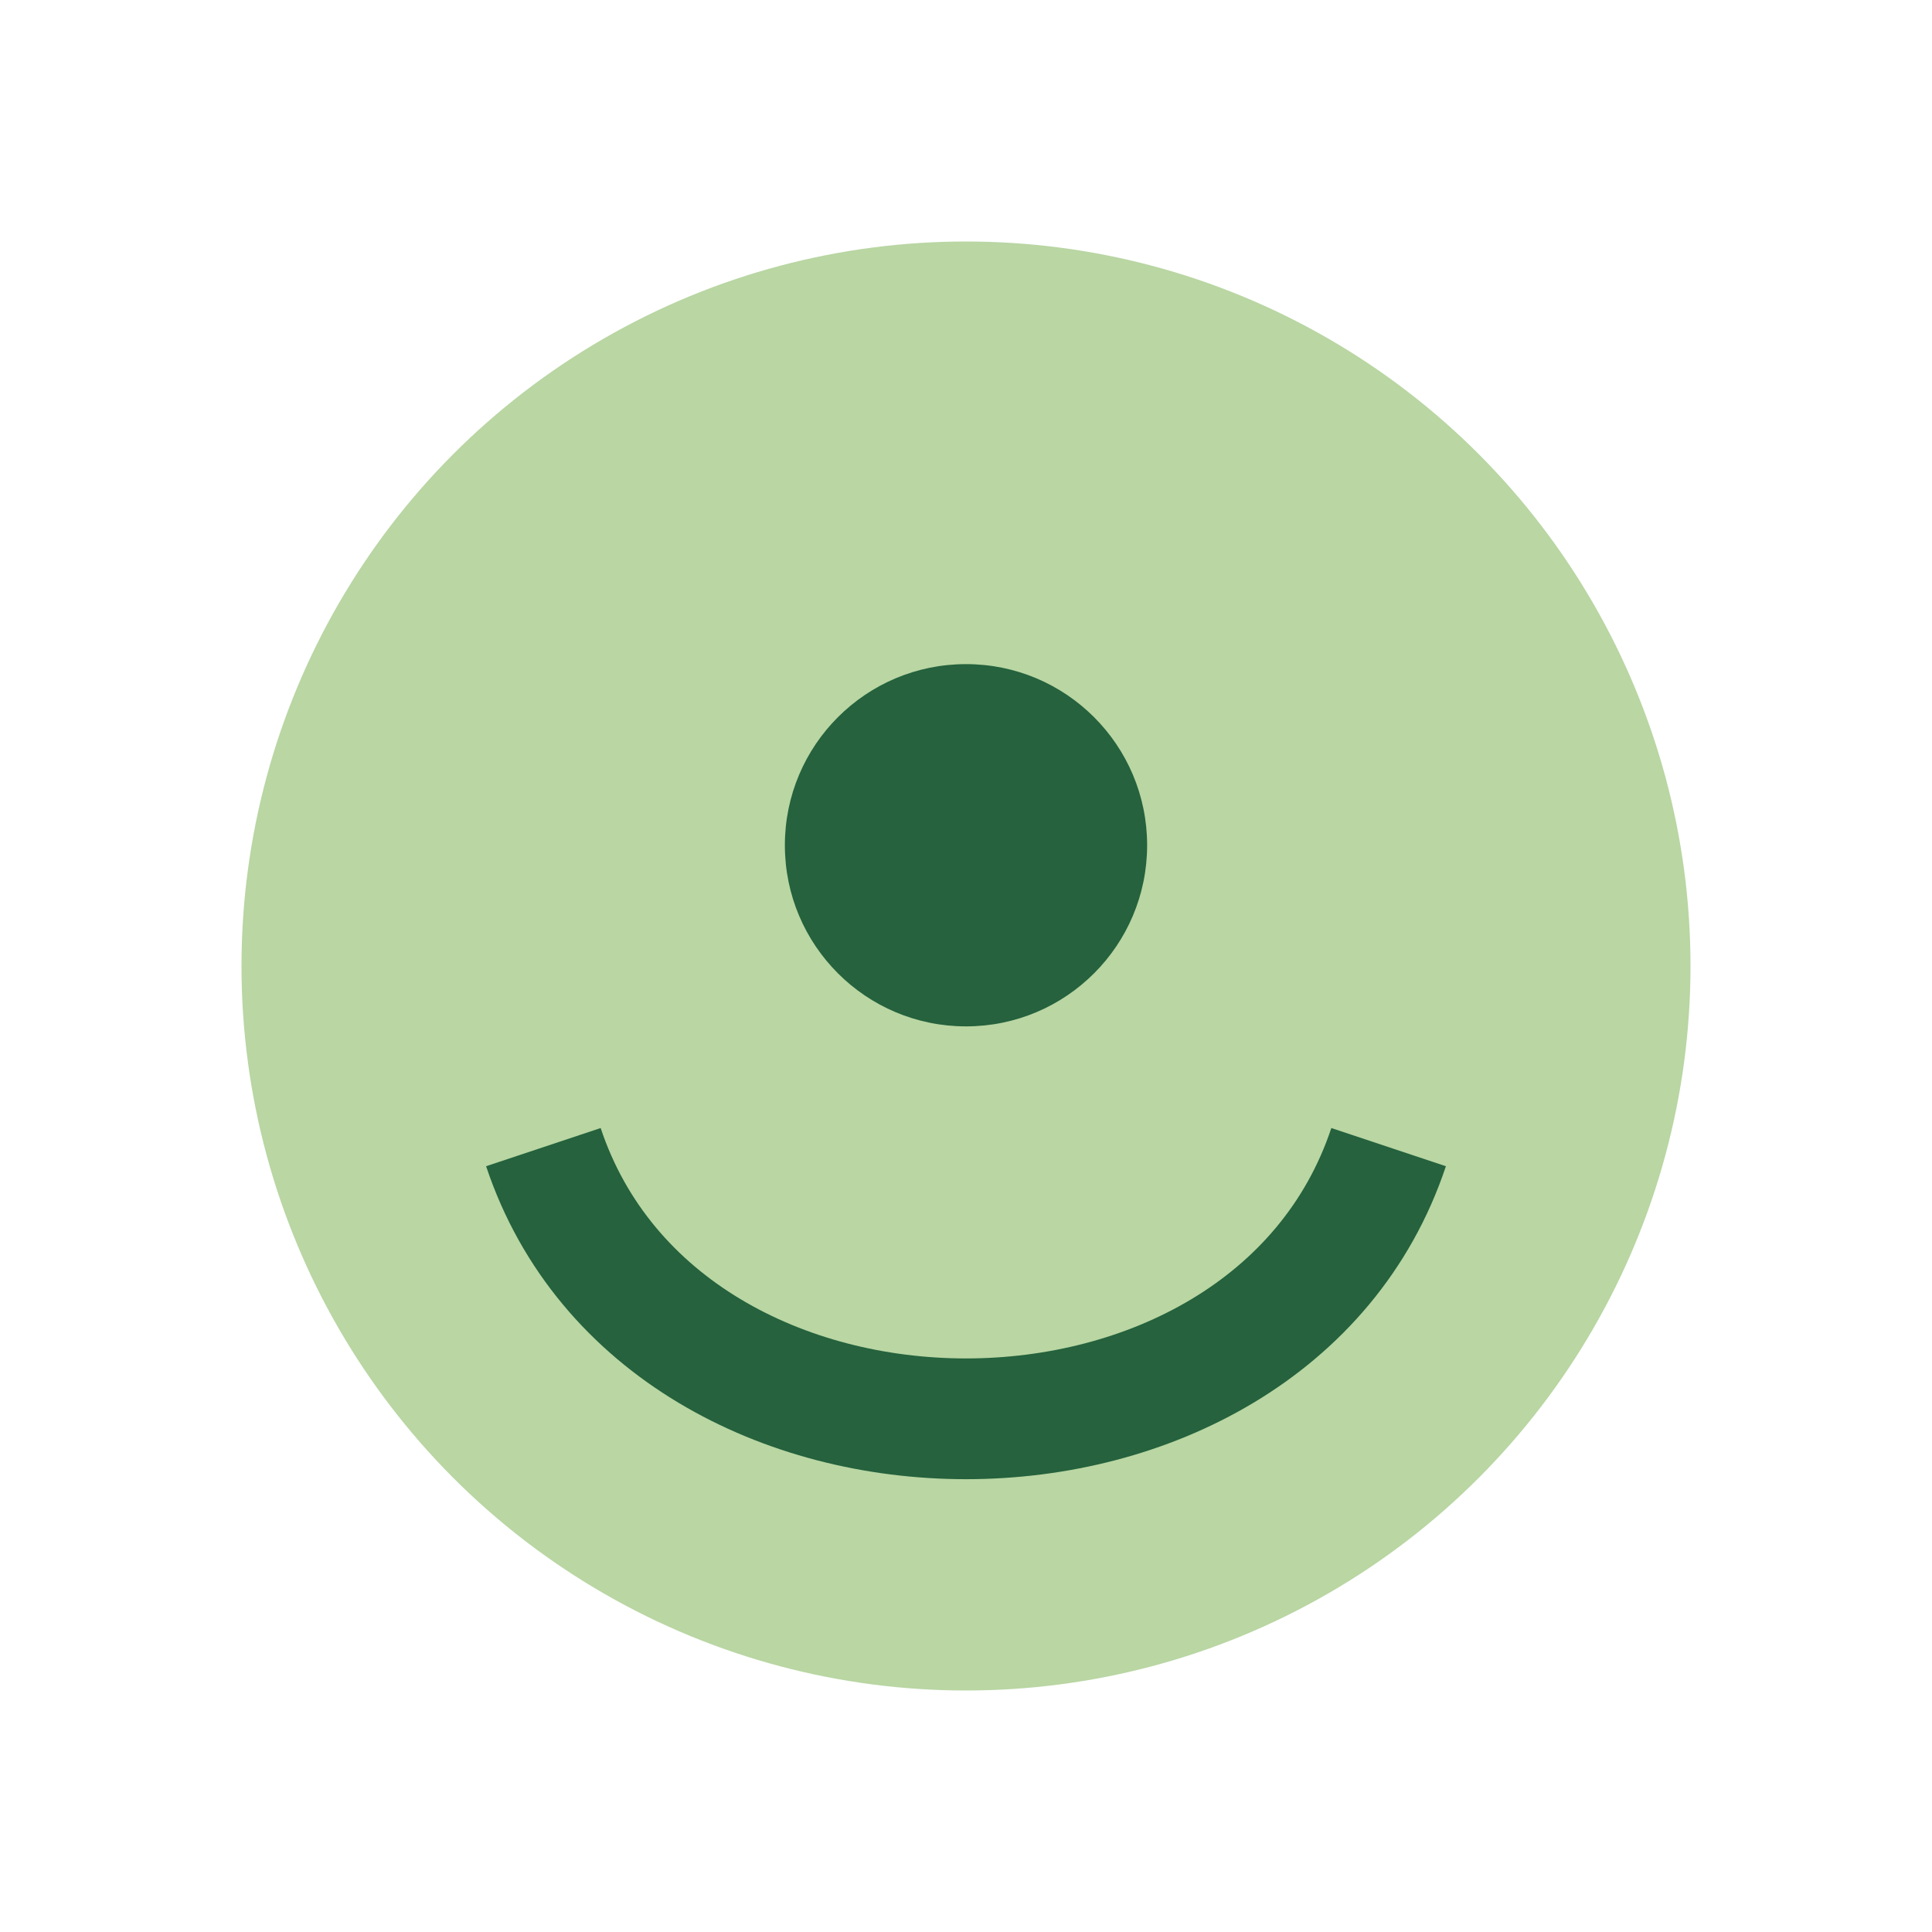
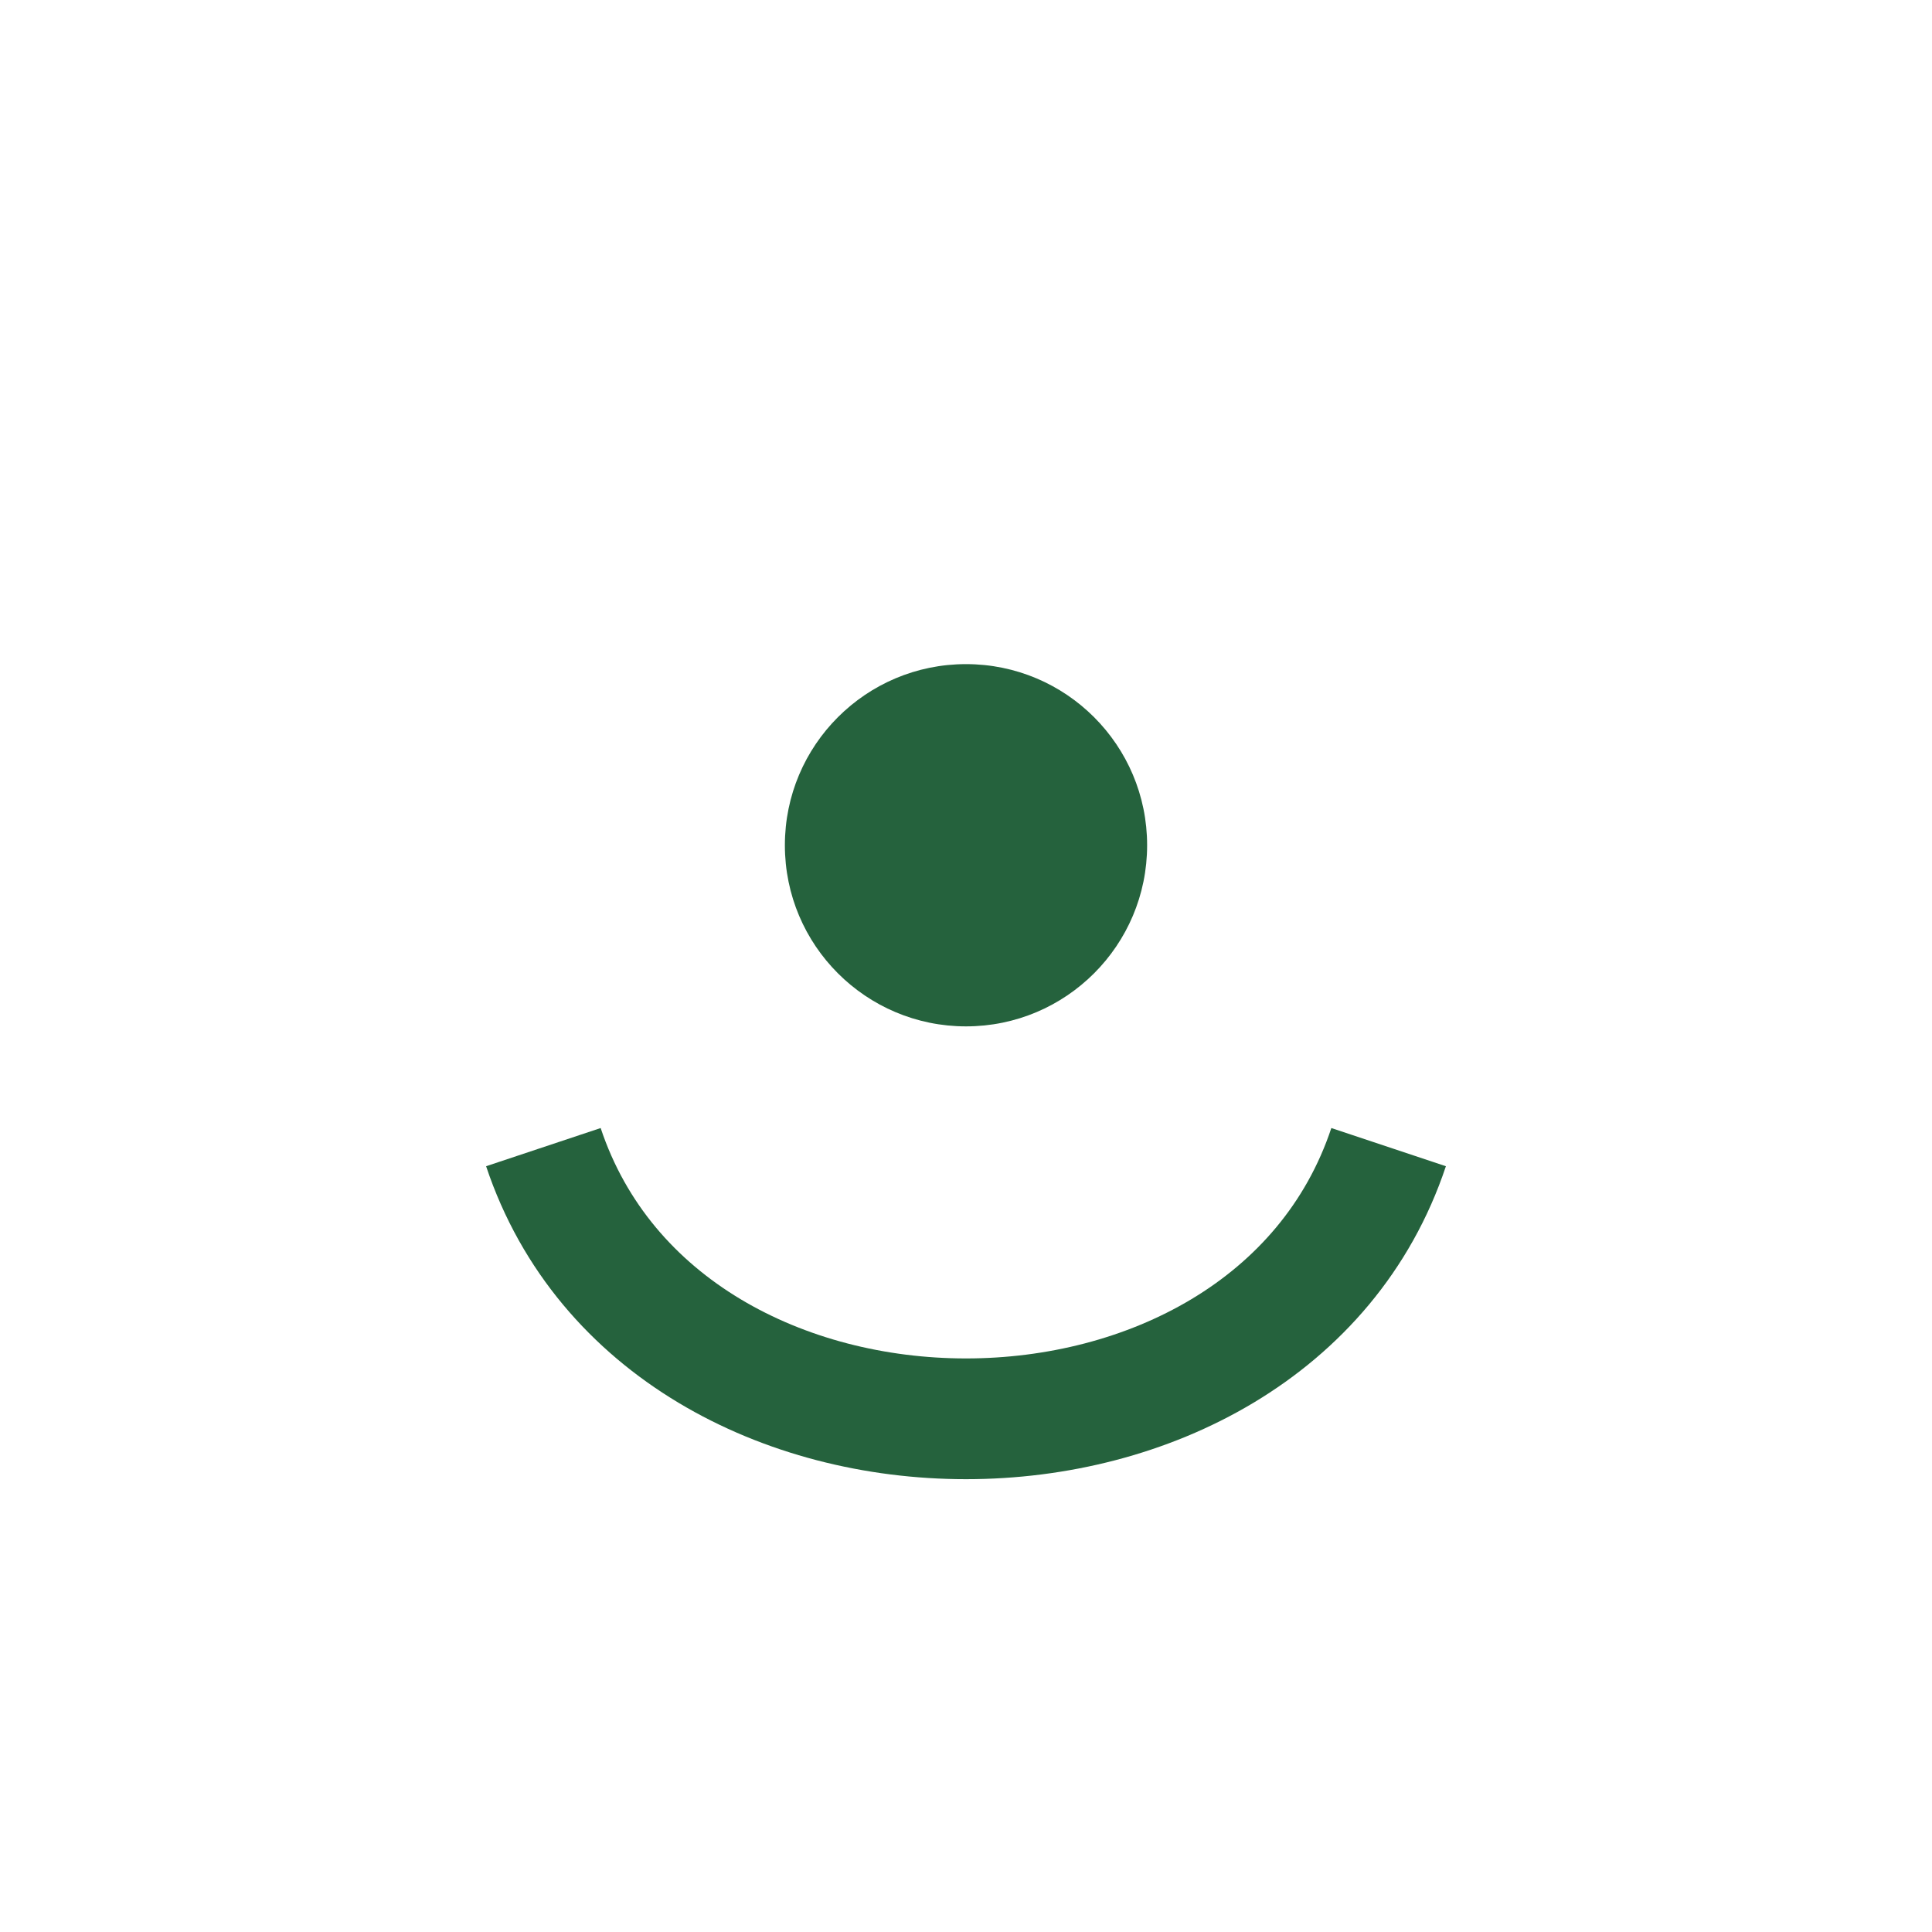
<svg xmlns="http://www.w3.org/2000/svg" viewBox="0 0 32 32" width="32" height="32">
-   <circle cx="16" cy="16" r="12" fill="#B9D6A3" />
  <path d="M9 19c2 6 12 6 14 0" stroke="#25623D" stroke-width="2" fill="none" />
  <circle cx="16" cy="14" r="3" fill="#25623D" />
</svg>